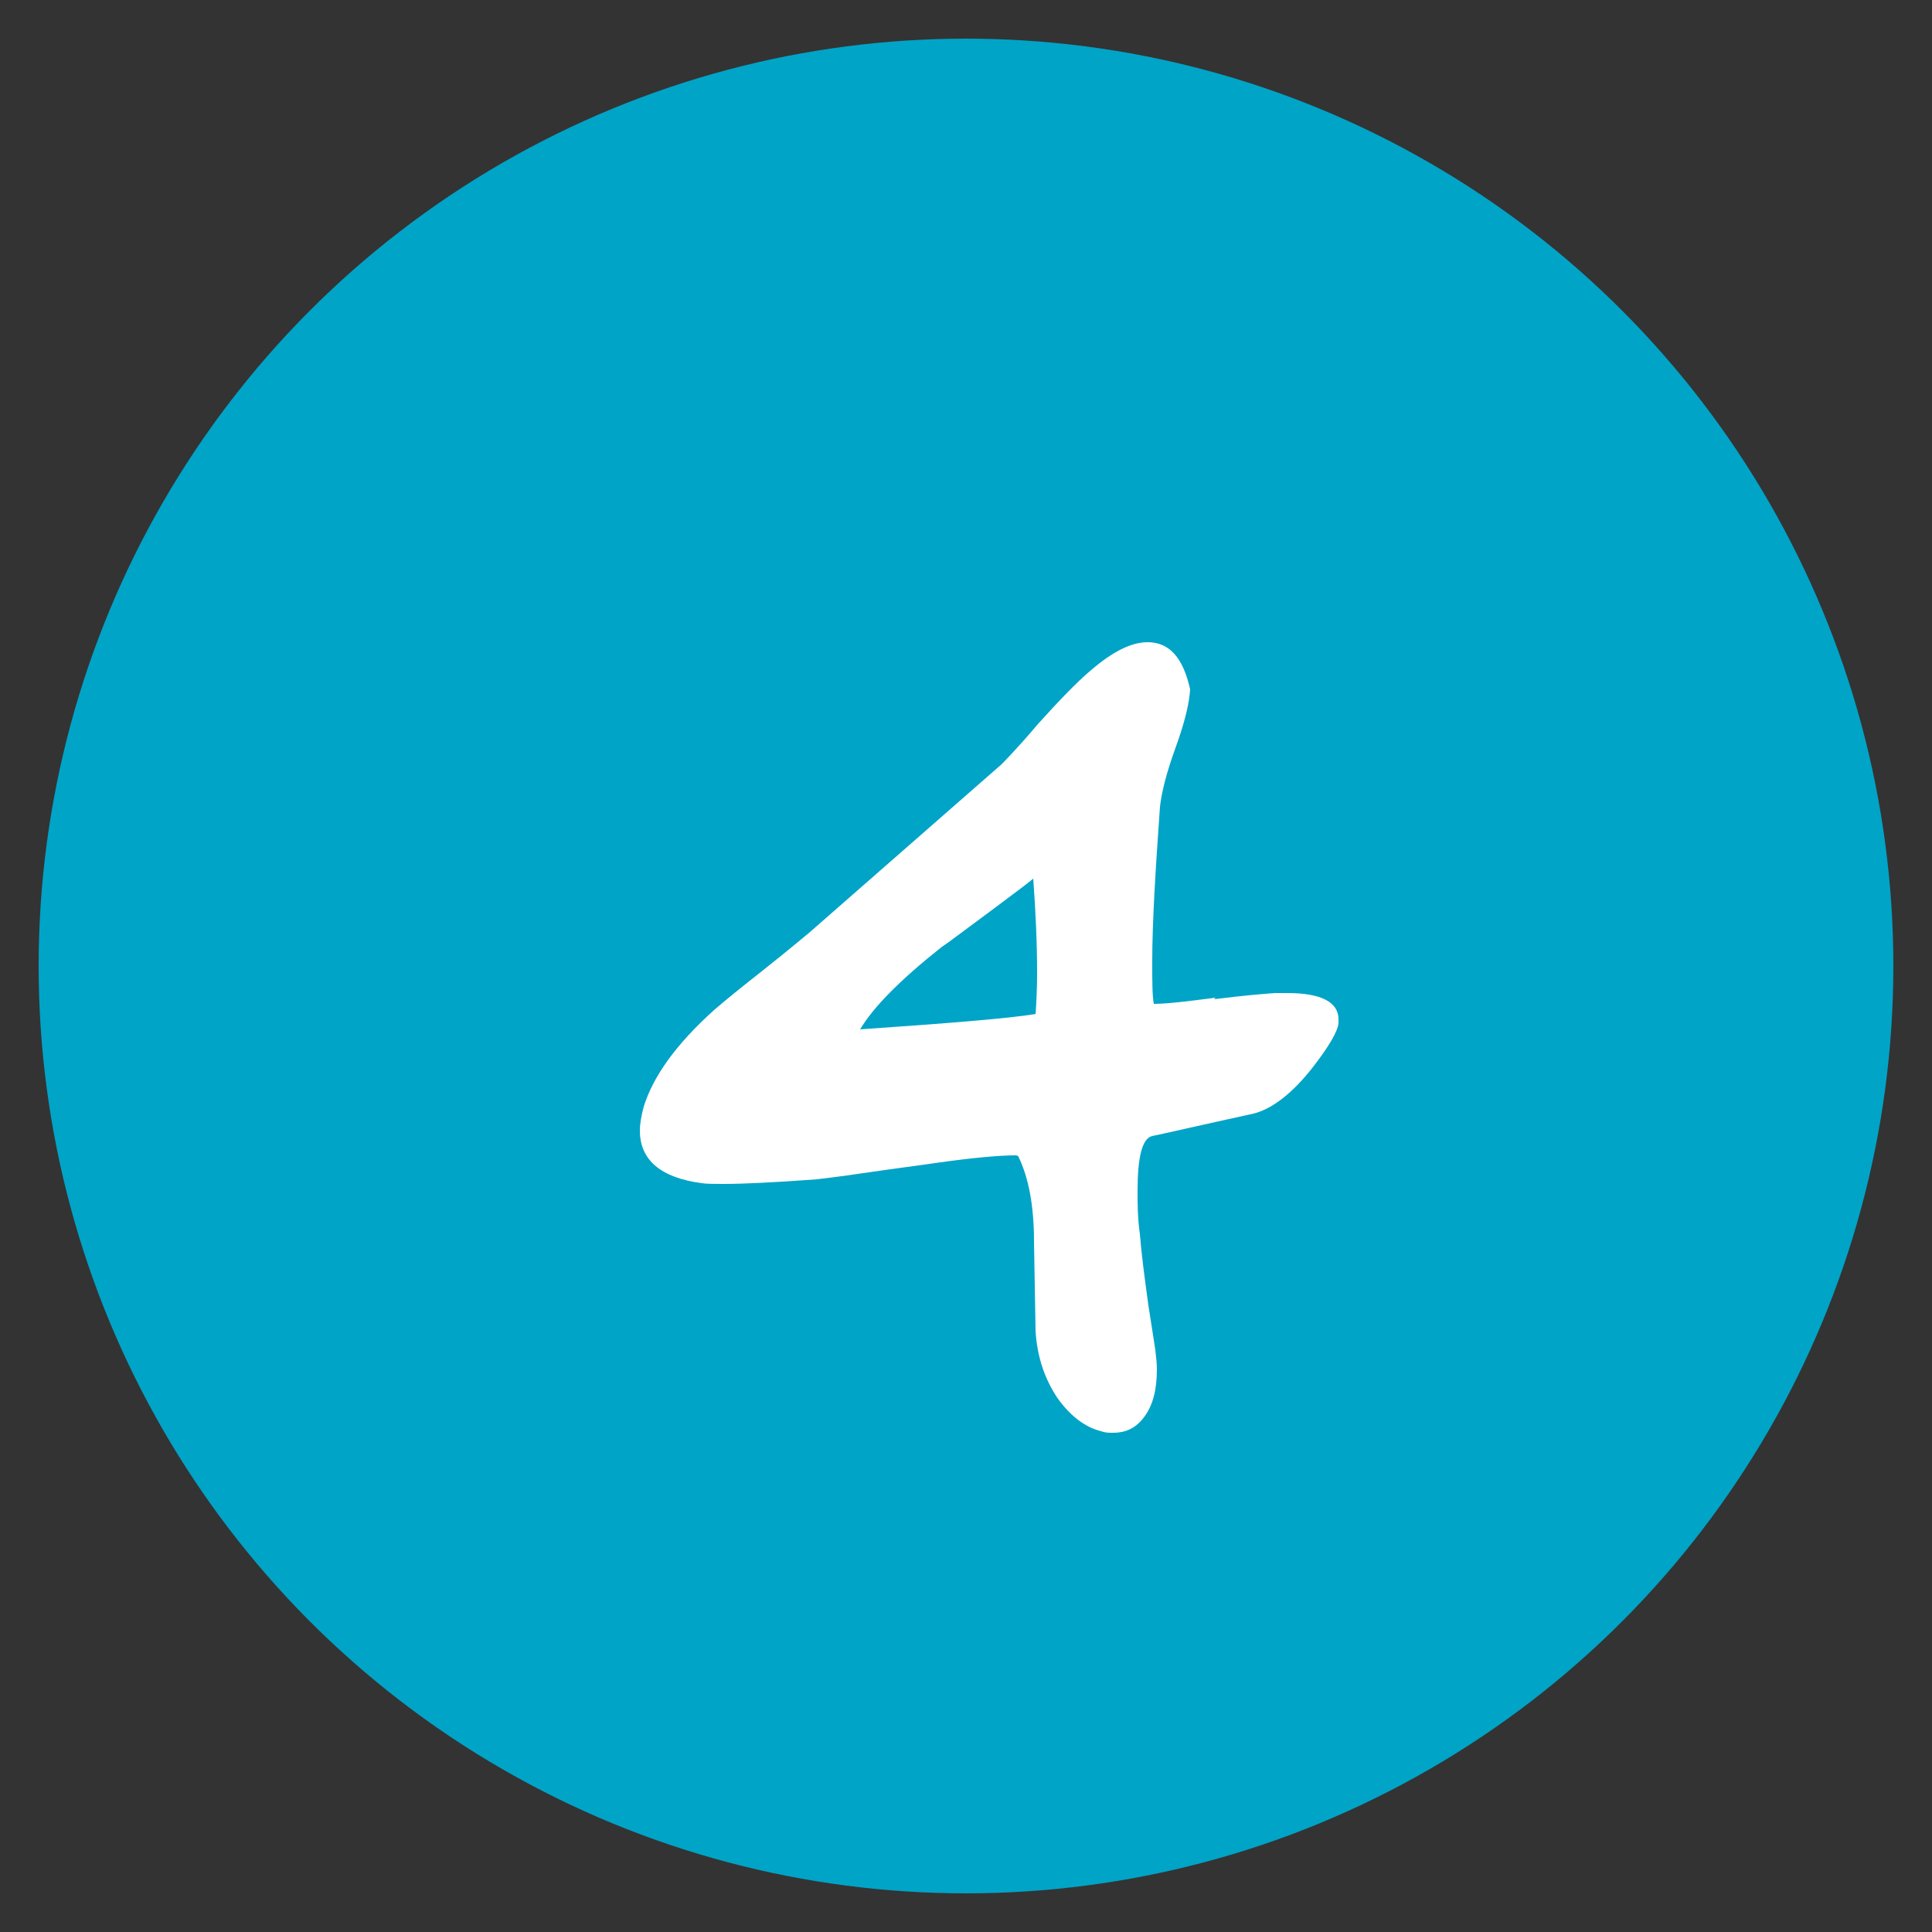
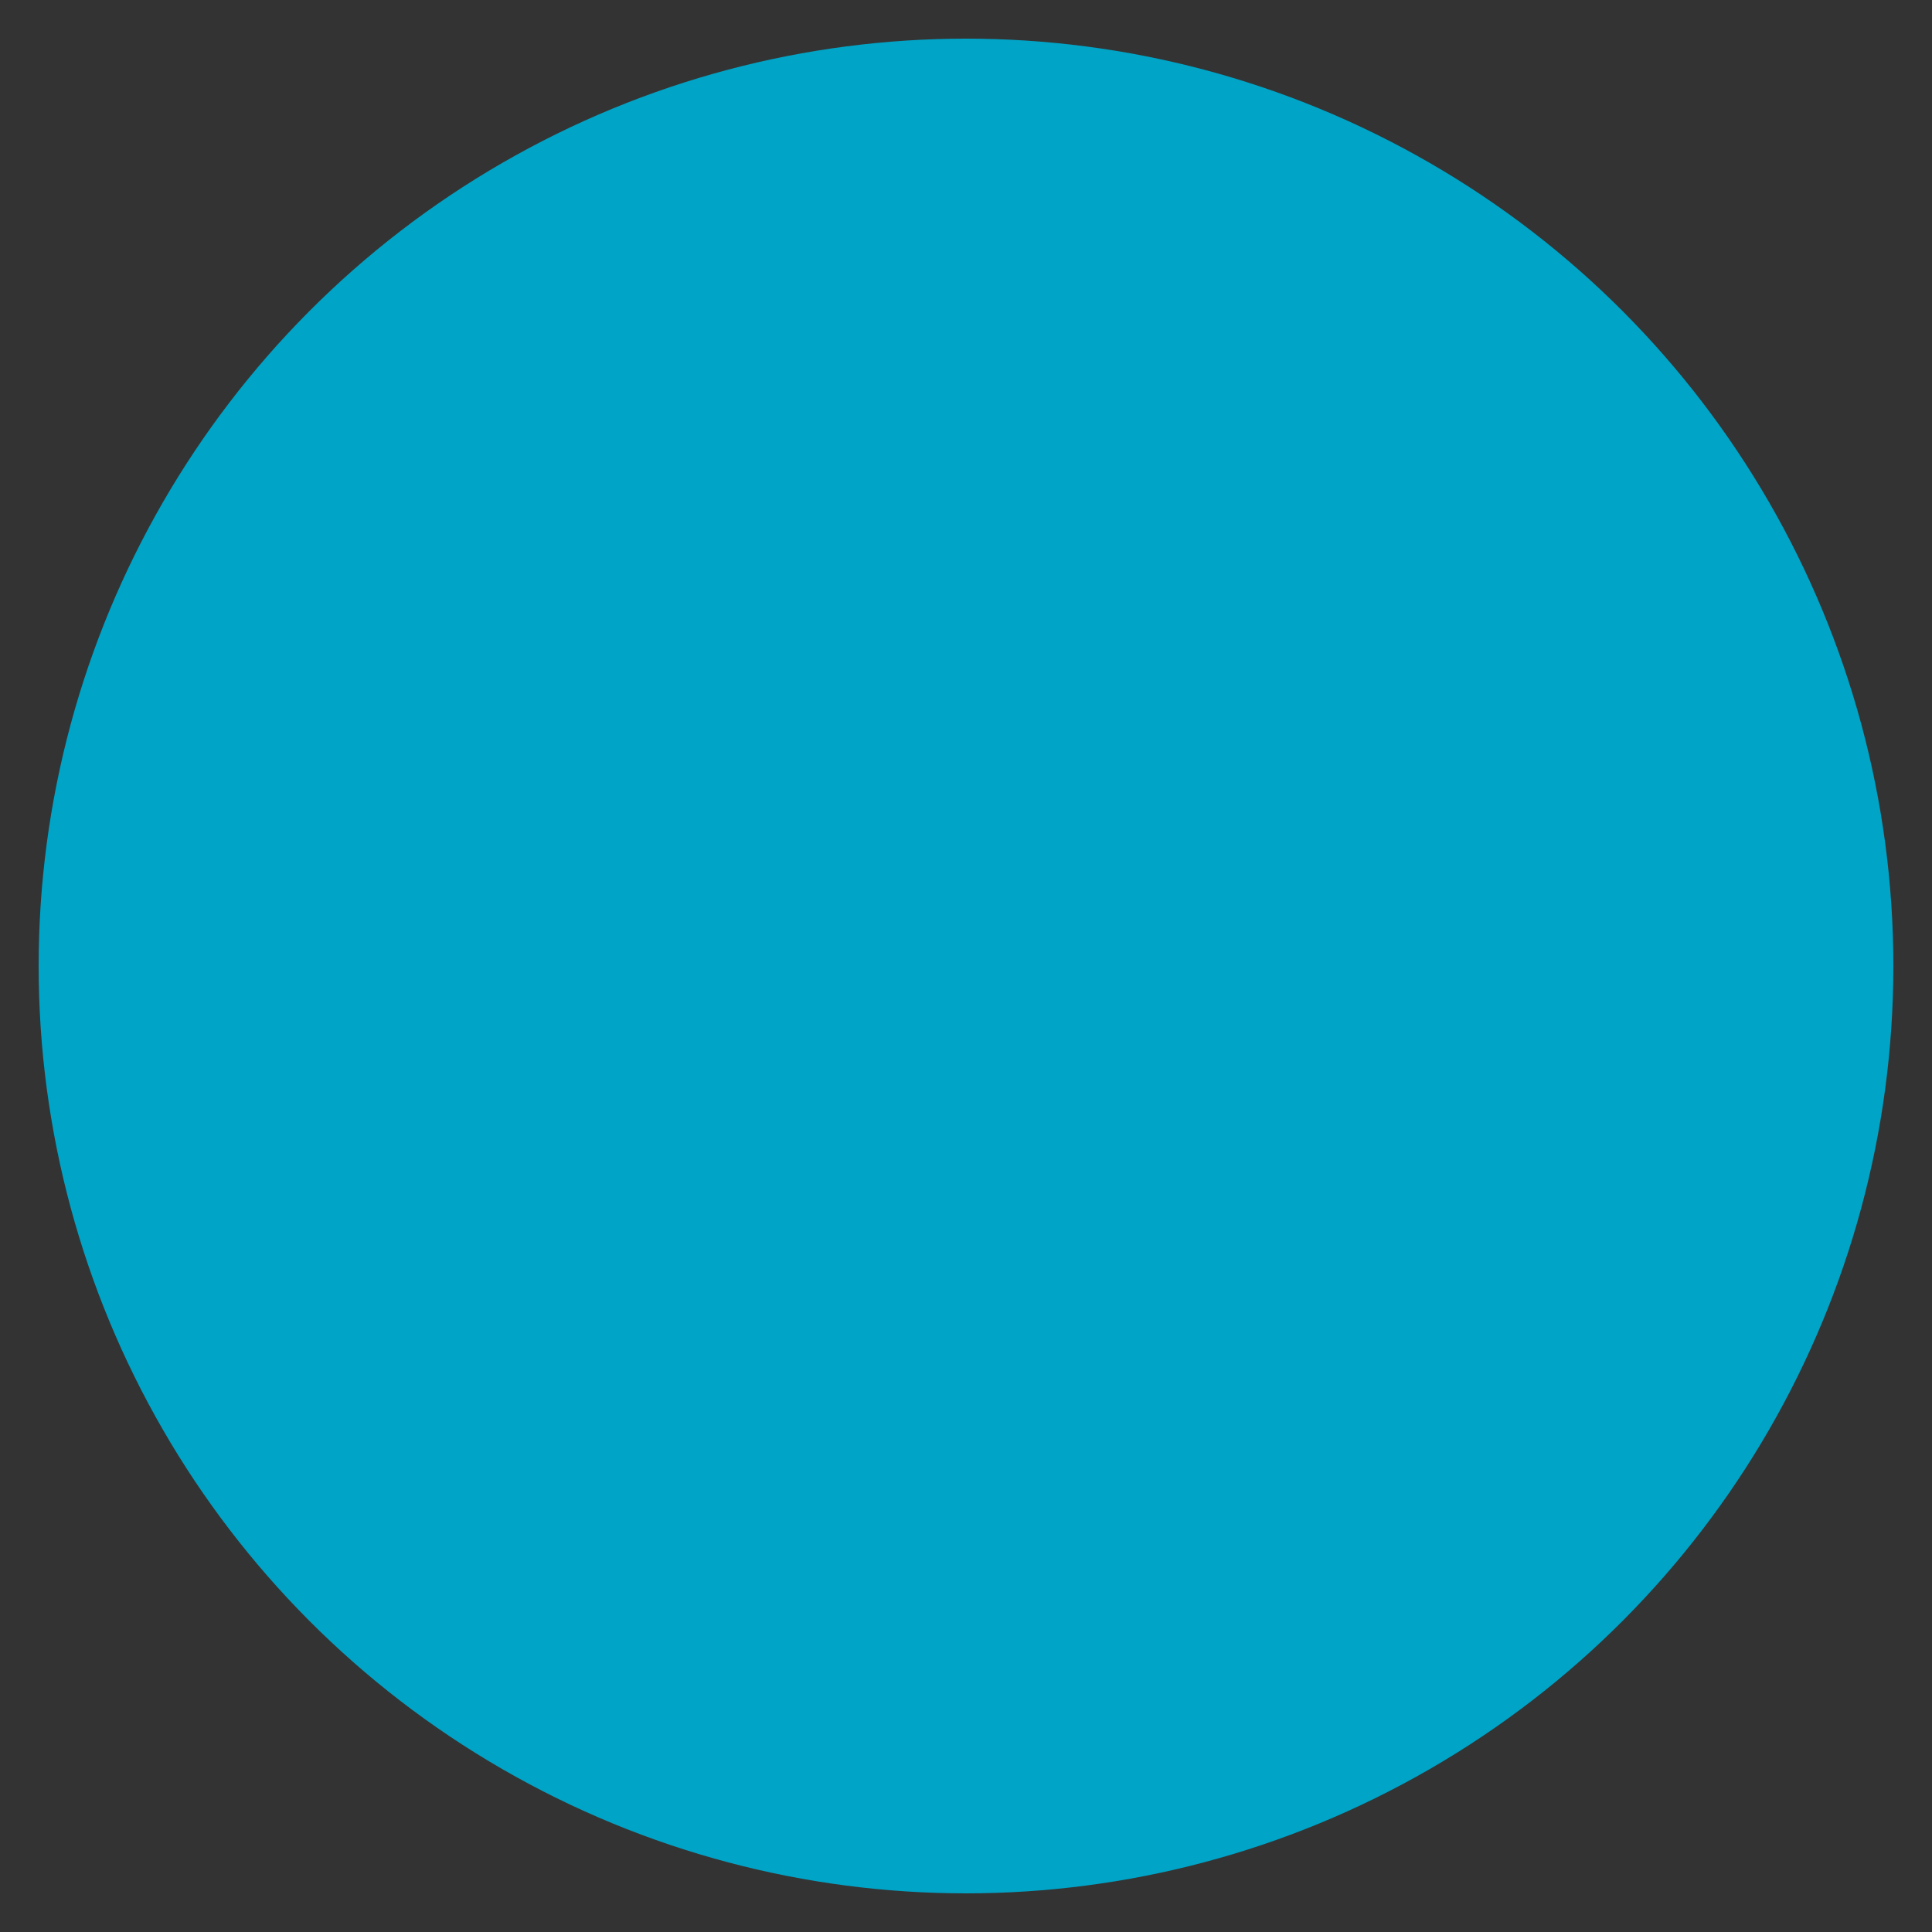
<svg xmlns="http://www.w3.org/2000/svg" id="Layer_1" viewBox="0 0 25 25">
  <rect x="0" y="0" width="25" height="25" fill="#333333" stroke="none" />
  <defs>
    <style>      .cls-1 {        fill: #fff;      }      .cls-2 {        fill: #00a4c7;      }    </style>
  </defs>
  <circle id="Ellipse_13-2" class="cls-2" cx="12.5" cy="12.5" r="12" />
-   <path class="cls-1" d="M15.71,12.93c.39-.05.65-.07.79-.08.05,0,.11,0,.16,0,.44,0,.66.12.66.34,0,.02,0,.03,0,.05-.01.11-.13.31-.34.58-.26.33-.52.53-.76.59-.73.16-1.16.26-1.31.29-.13.03-.19.27-.19.71,0,.16,0,.35.03.56.02.25.06.56.11.92.06.38.09.58.09.58.01.09.02.17.02.25,0,.26-.05.46-.16.61s-.24.21-.41.21c-.05,0-.1,0-.15-.02-.21-.05-.4-.2-.56-.42-.17-.25-.27-.54-.29-.88,0-.1-.01-.49-.02-1.15,0-.47-.07-.83-.2-1.1,0-.01-.02-.02-.04-.02-.2,0-.55.03-1.04.1-.2.03-.52.07-.93.13-.33.05-.53.07-.6.08-.54.04-.94.06-1.21.06-.12,0-.22,0-.28-.01-.53-.07-.8-.3-.8-.68,0-.09.02-.2.05-.31.12-.39.42-.81.91-1.25.15-.13.36-.3.64-.52.29-.23.48-.39.59-.48l2.49-2.18s.2-.2.47-.52c.28-.31.5-.54.69-.7.28-.24.52-.36.73-.36.28,0,.46.2.55.61-.01.18-.07.43-.19.76-.12.33-.18.58-.2.76-.06.84-.1,1.51-.1,2,0,.25,0,.44.02.55.16,0,.42-.03.8-.08ZM13.4,13.13c.01-.15.02-.33.02-.54,0-.4-.02-.81-.05-1.22-.06.05-.23.18-.5.38-.38.28-.6.45-.68.5-.53.42-.89.78-1.06,1.07,1.15-.08,1.91-.14,2.28-.2Z" />
</svg>